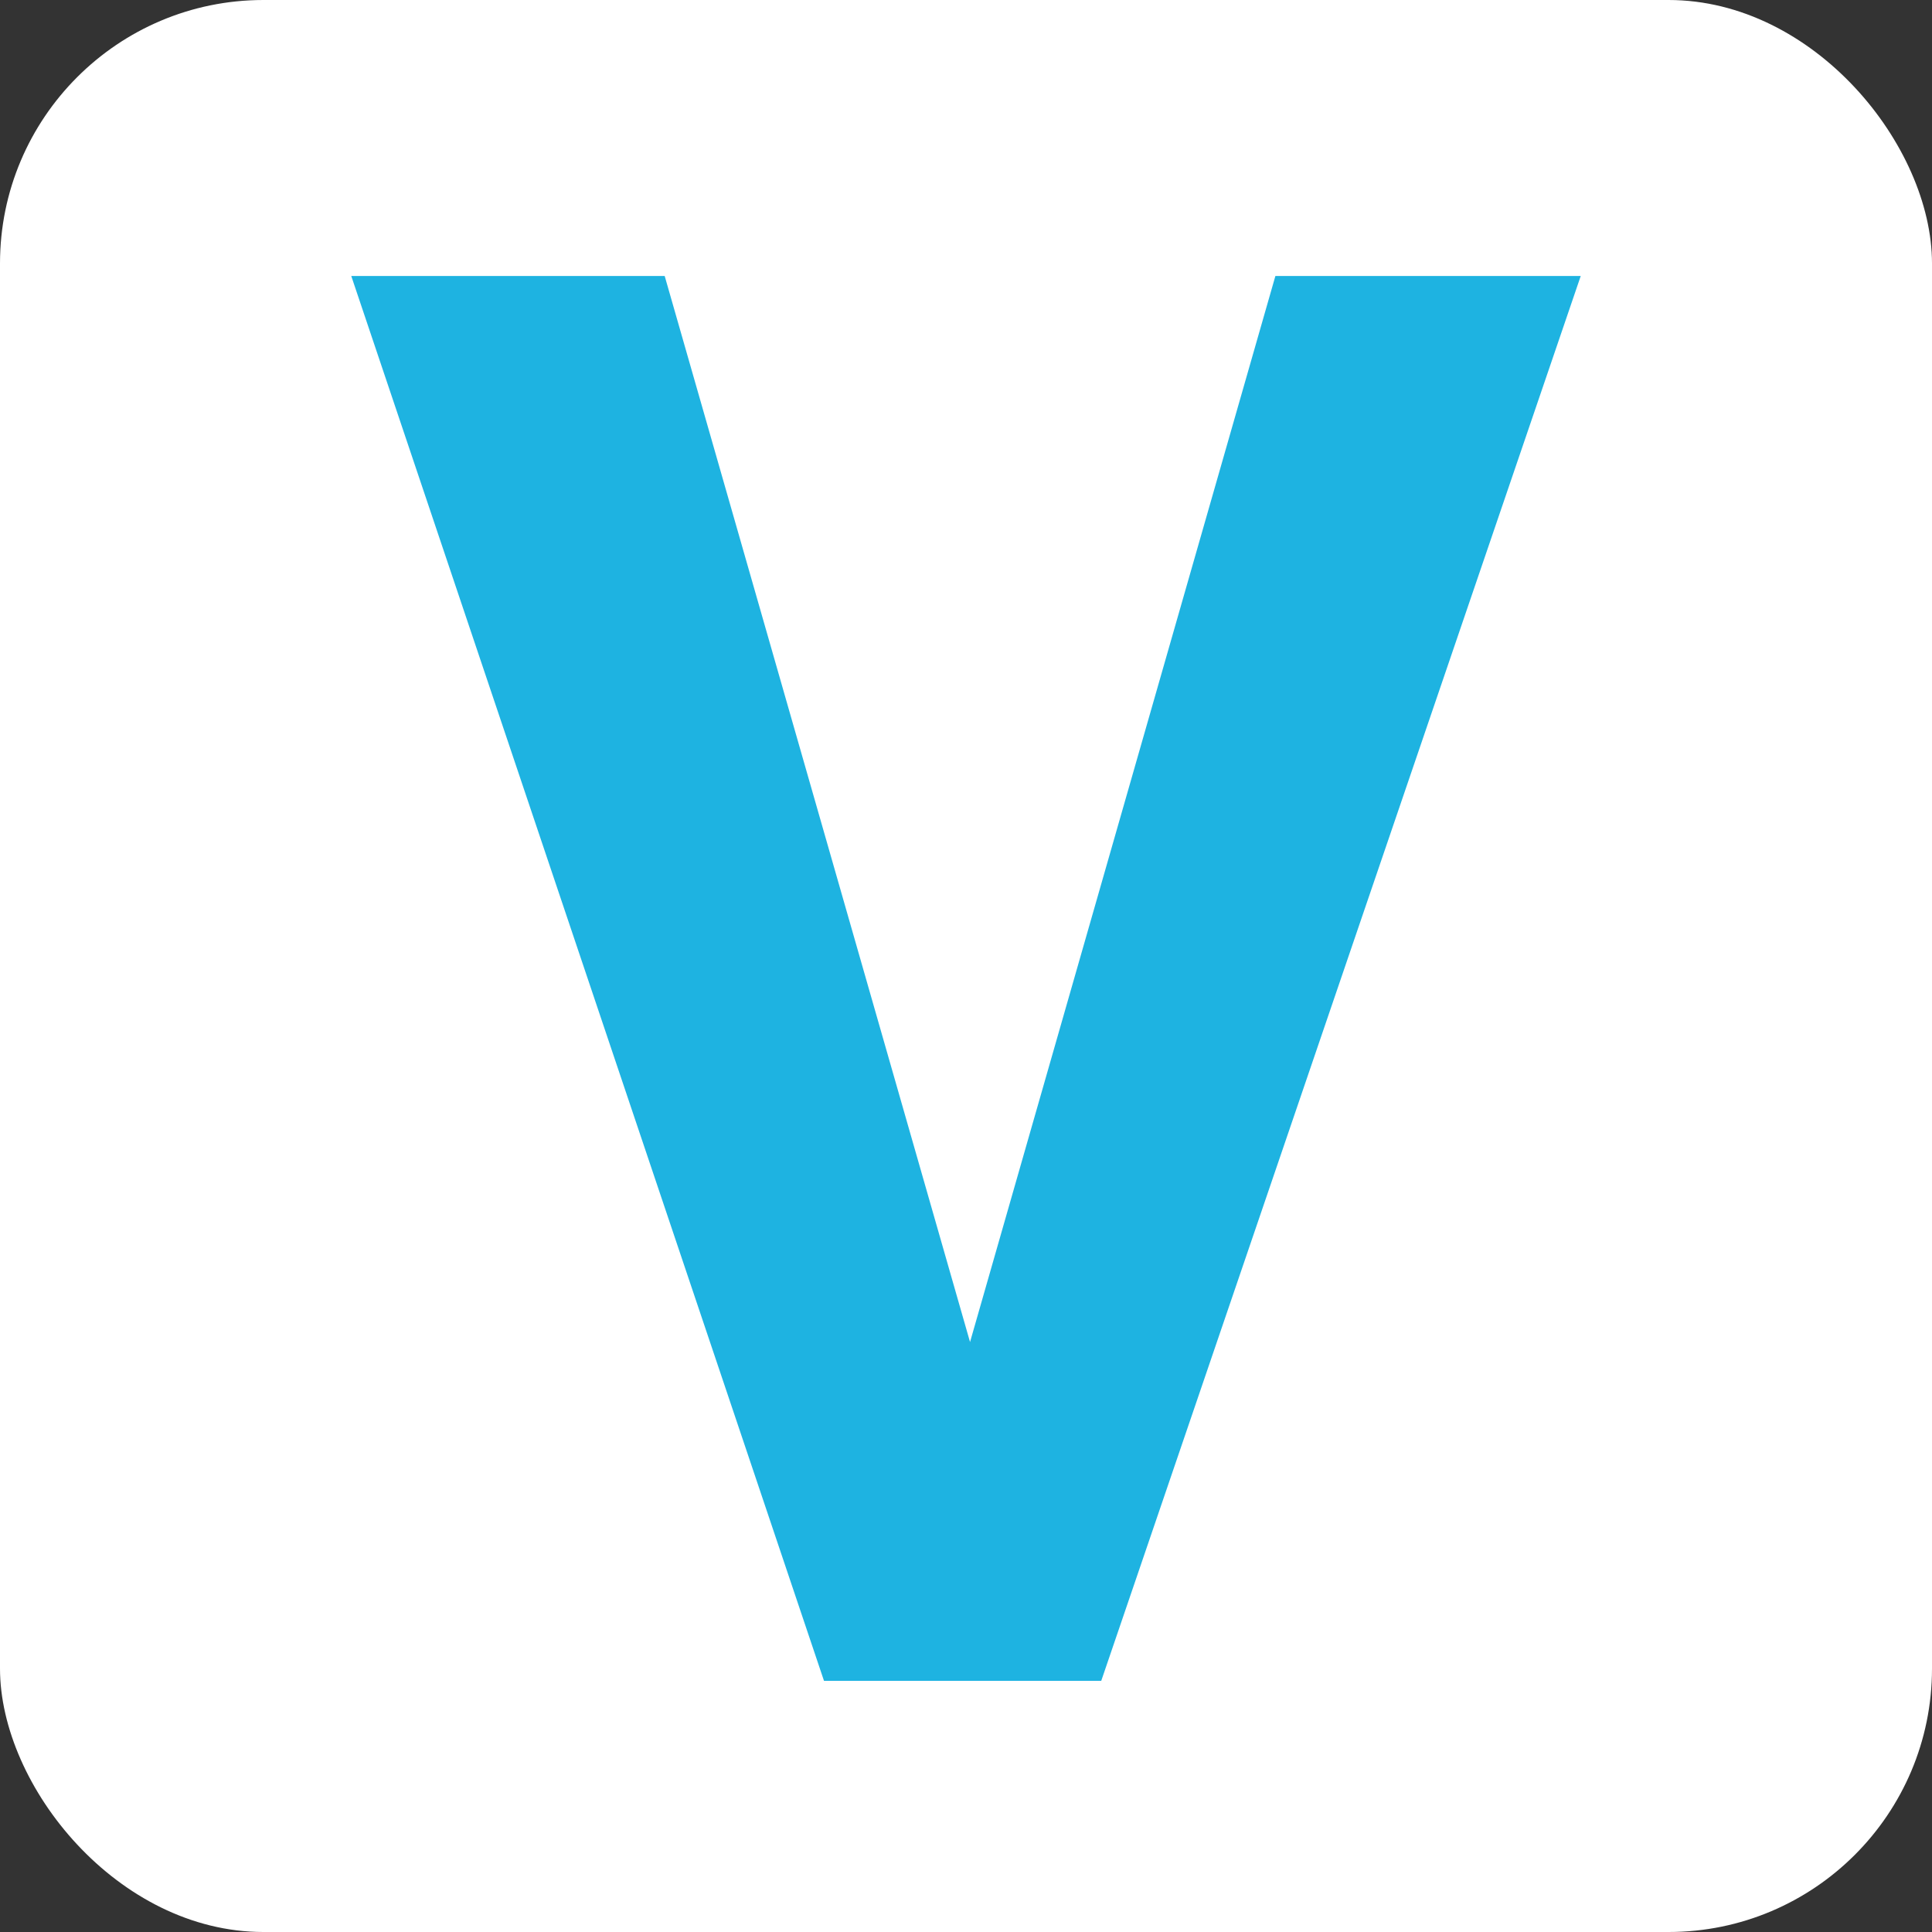
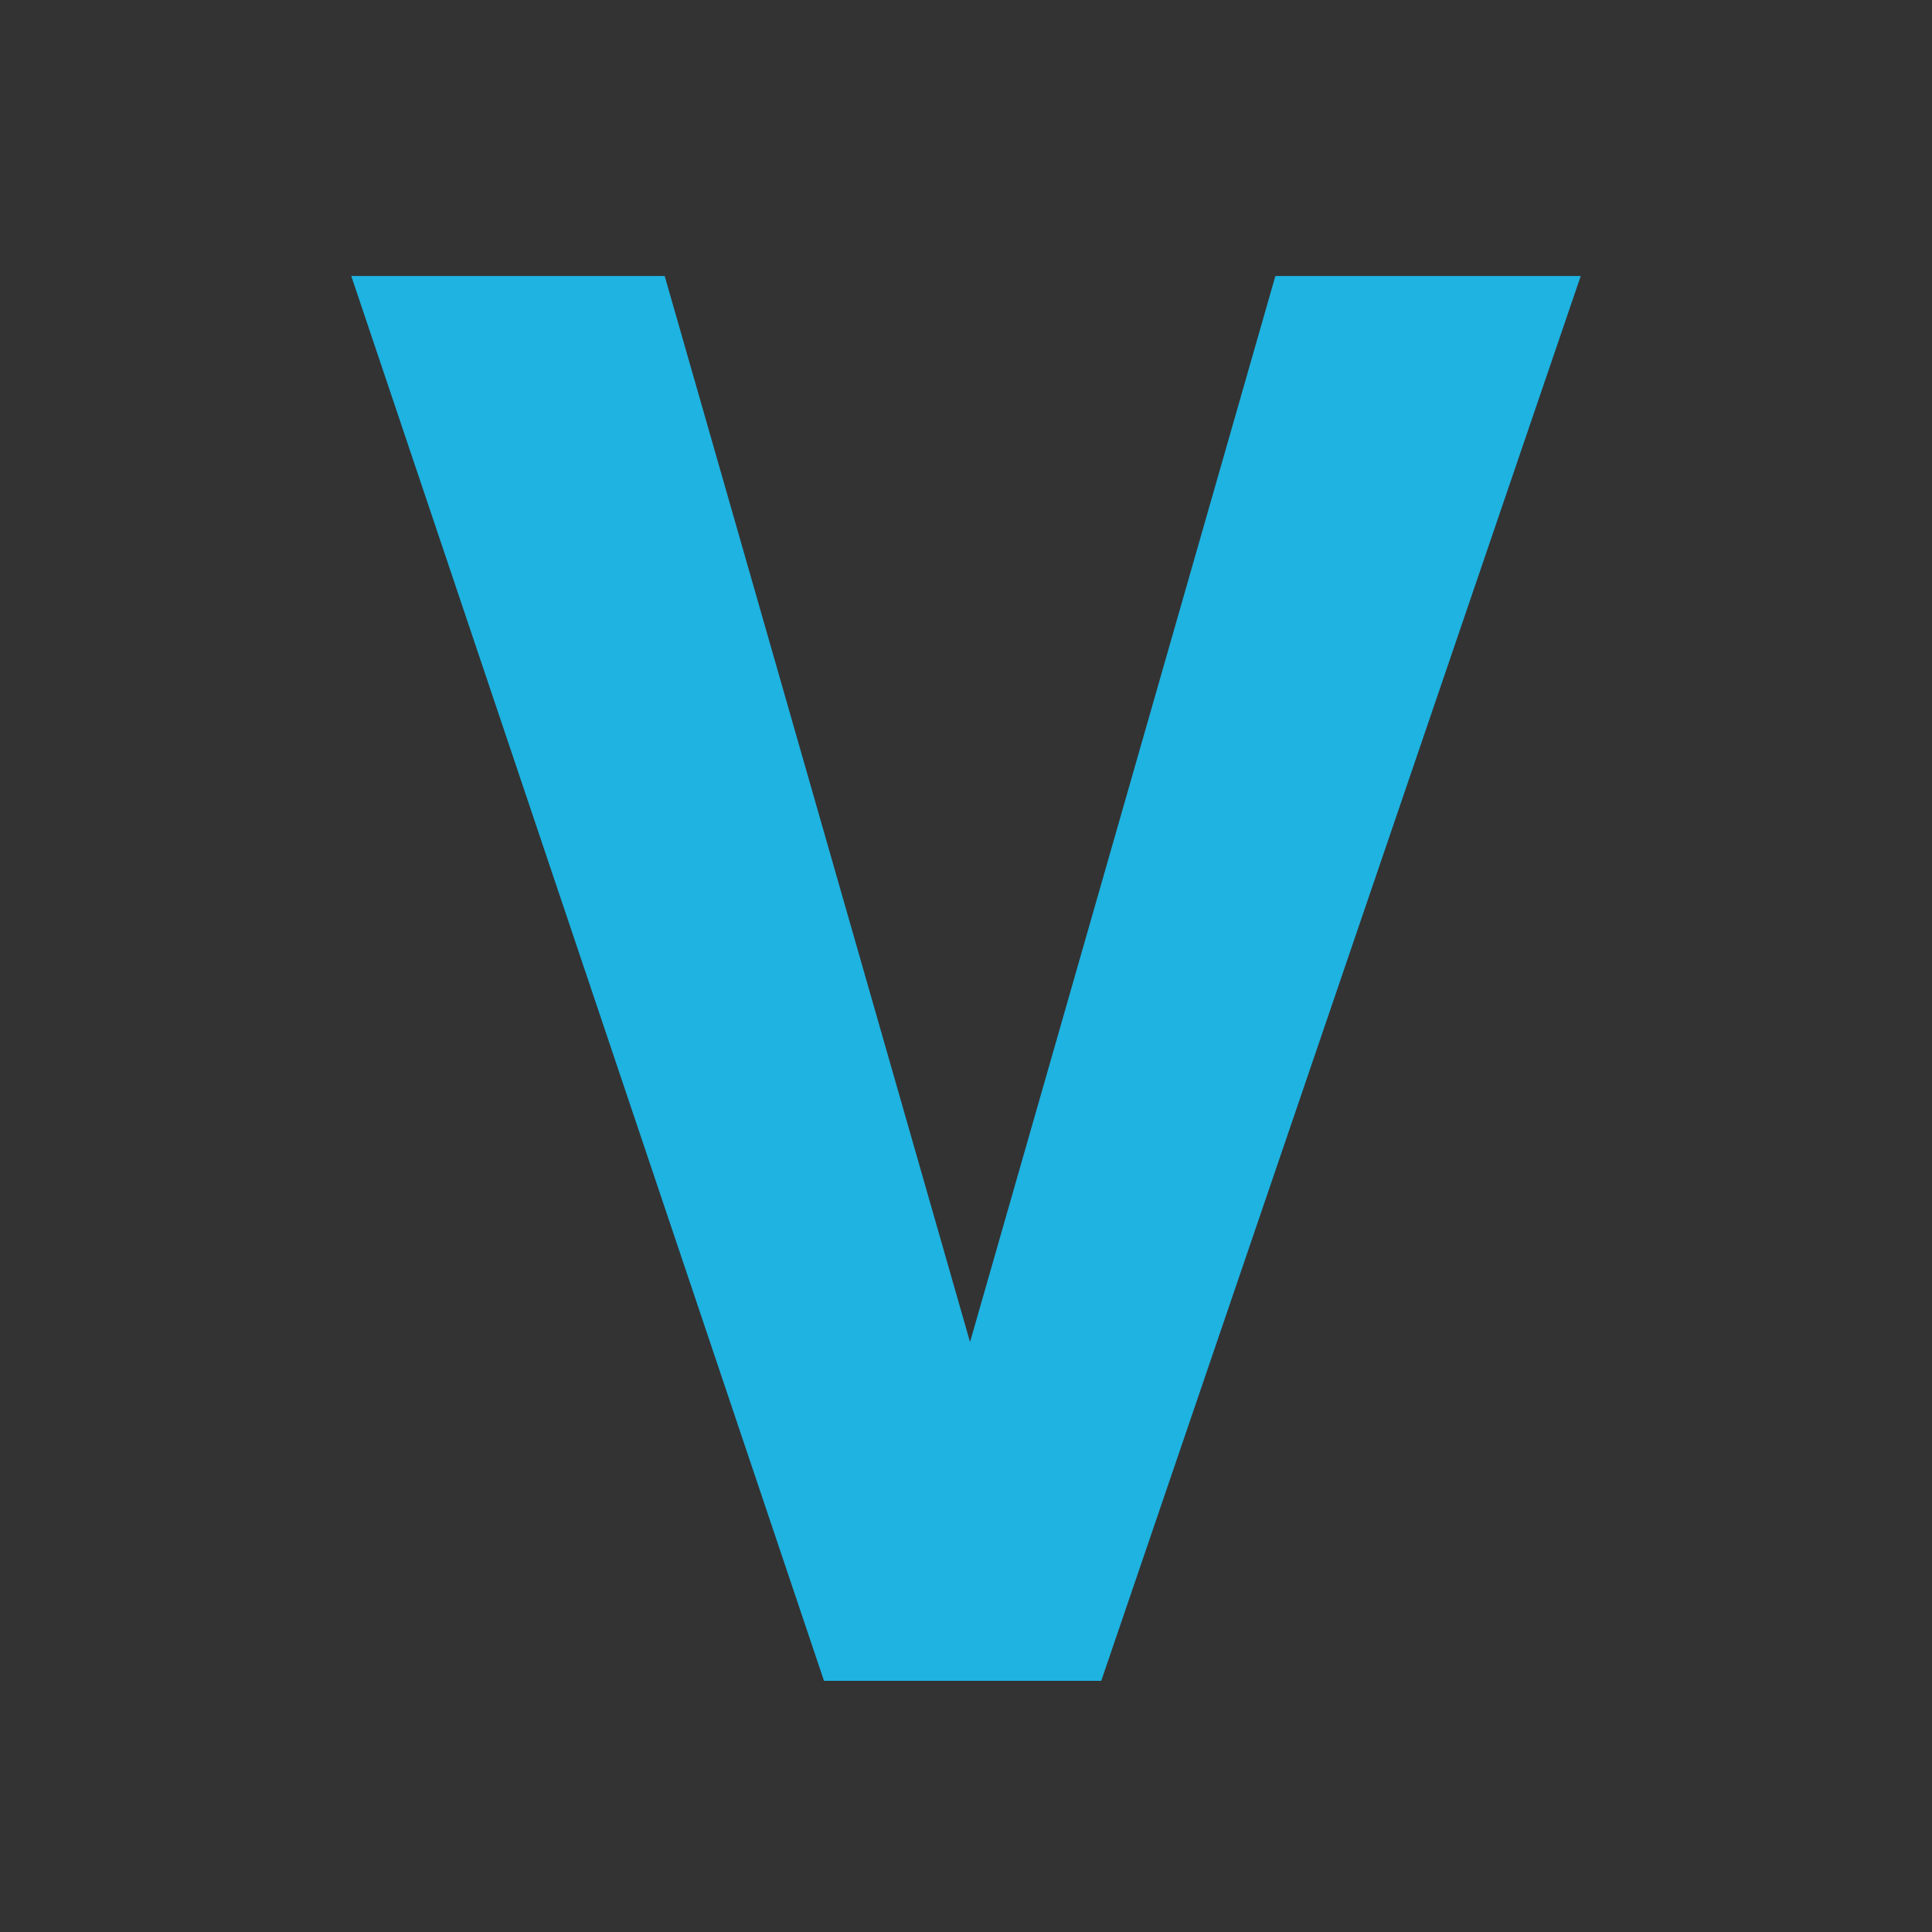
<svg xmlns="http://www.w3.org/2000/svg" width="22" height="22" viewBox="0 0 22 22" fill="none">
  <rect x="0" y="0" width="22" height="22" fill="#333333" stroke="none" />
-   <rect width="22" height="22" rx="3" fill="white" />
  <path d="M14.523 3.143H18L12.54 19.14H9.383L4 3.143H7.569L11.046 15.282L14.523 3.143Z" fill="#1EB3E1" />
</svg>